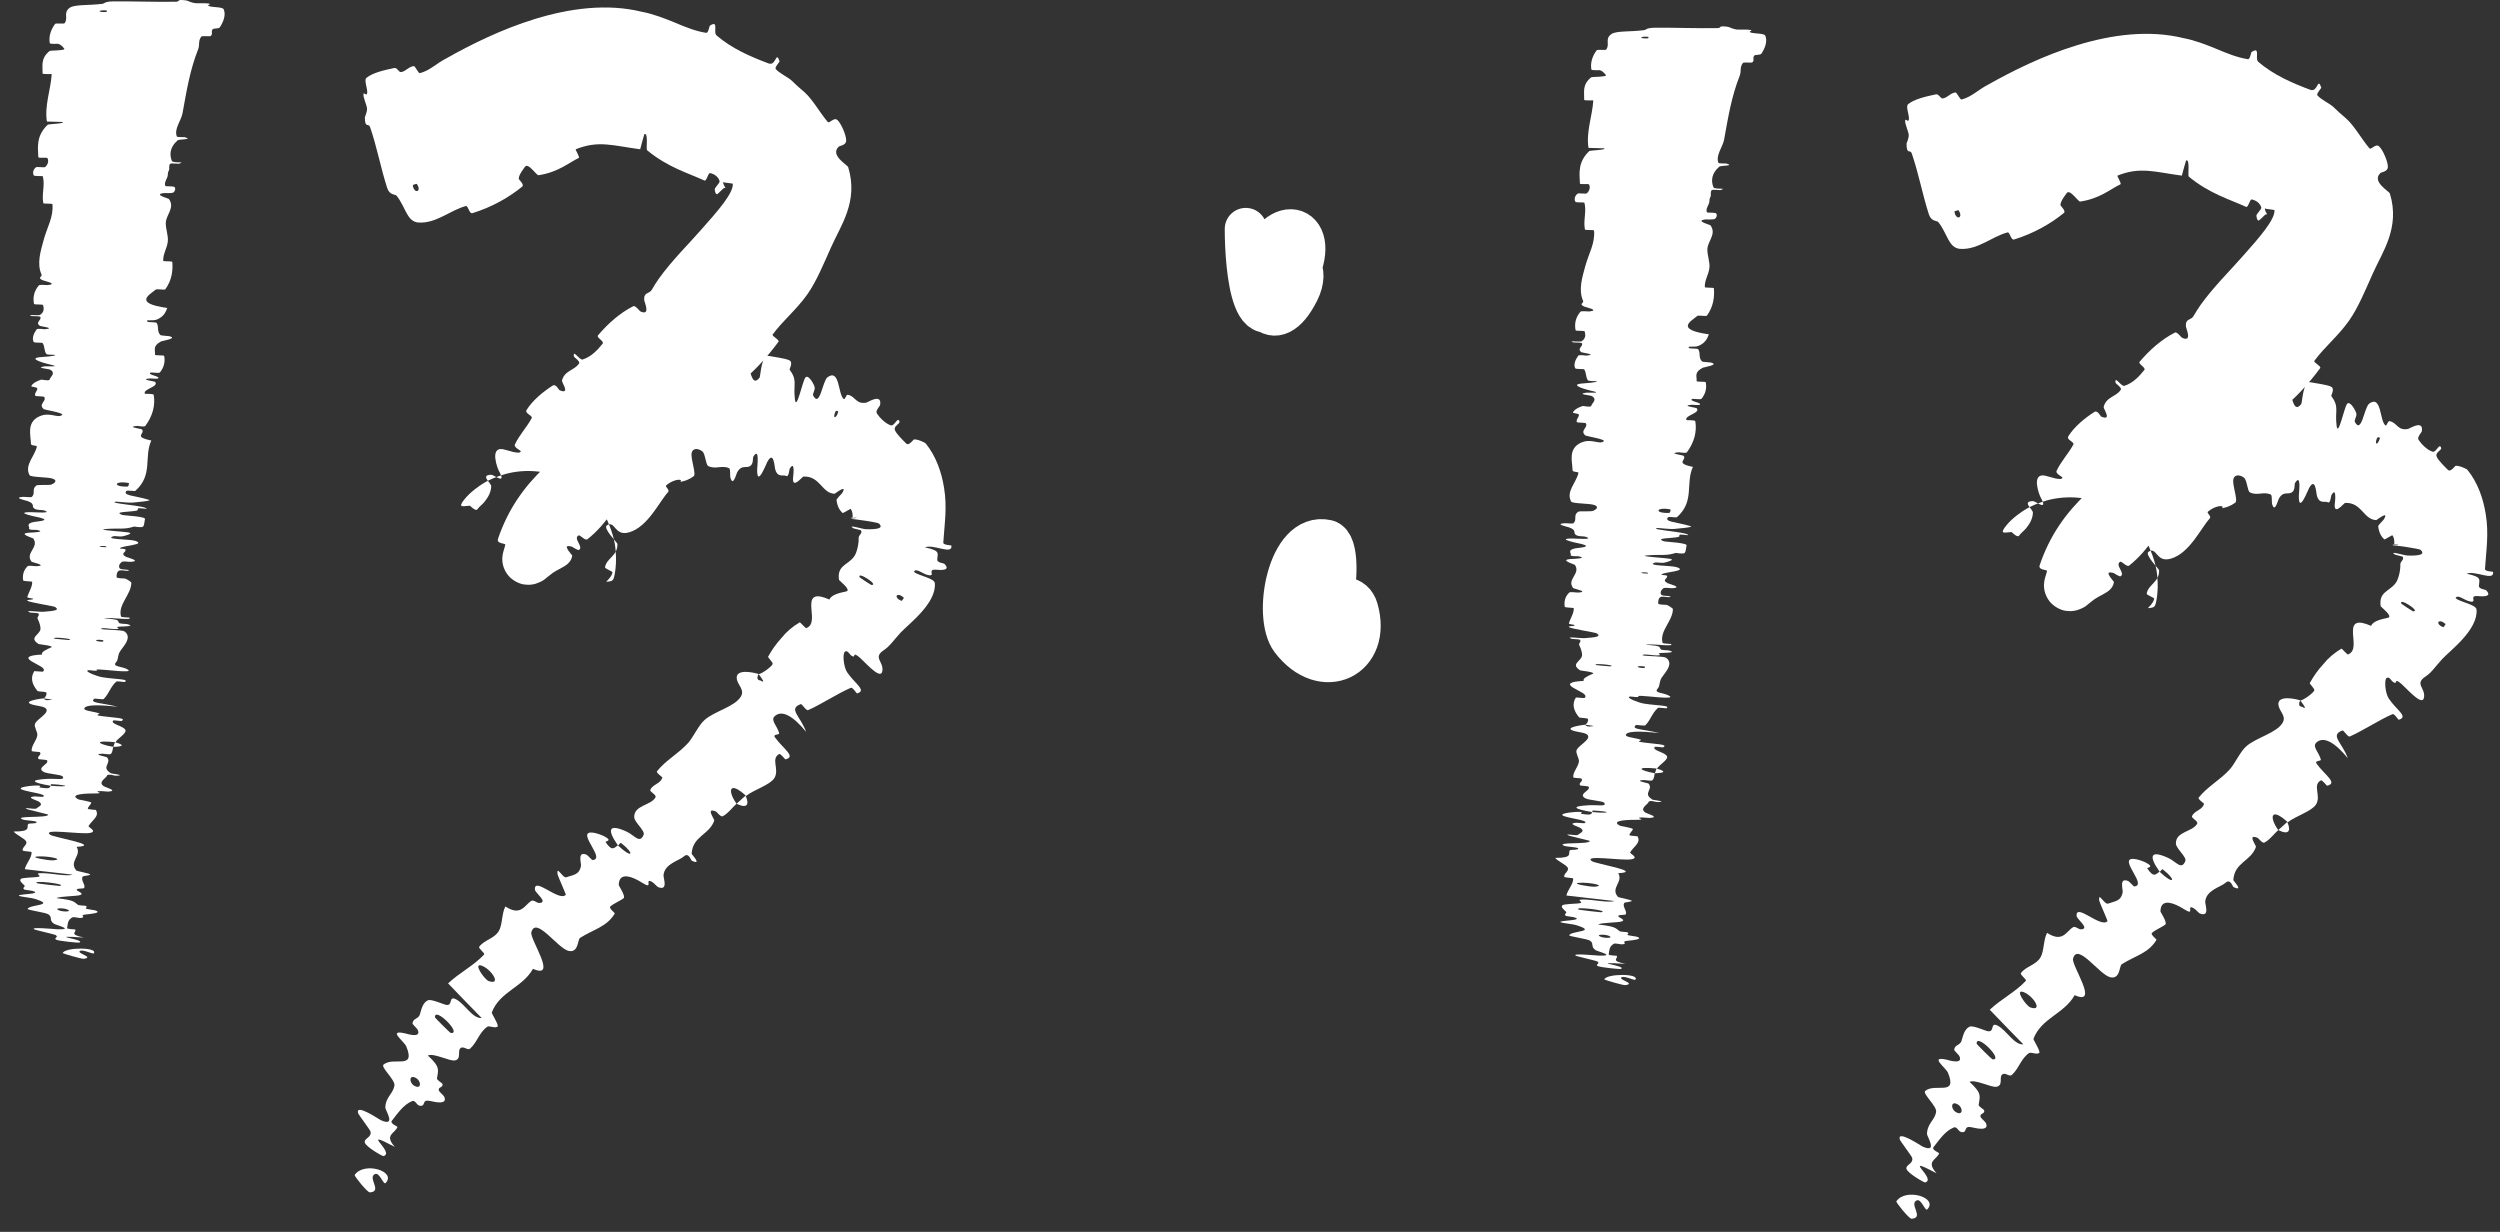
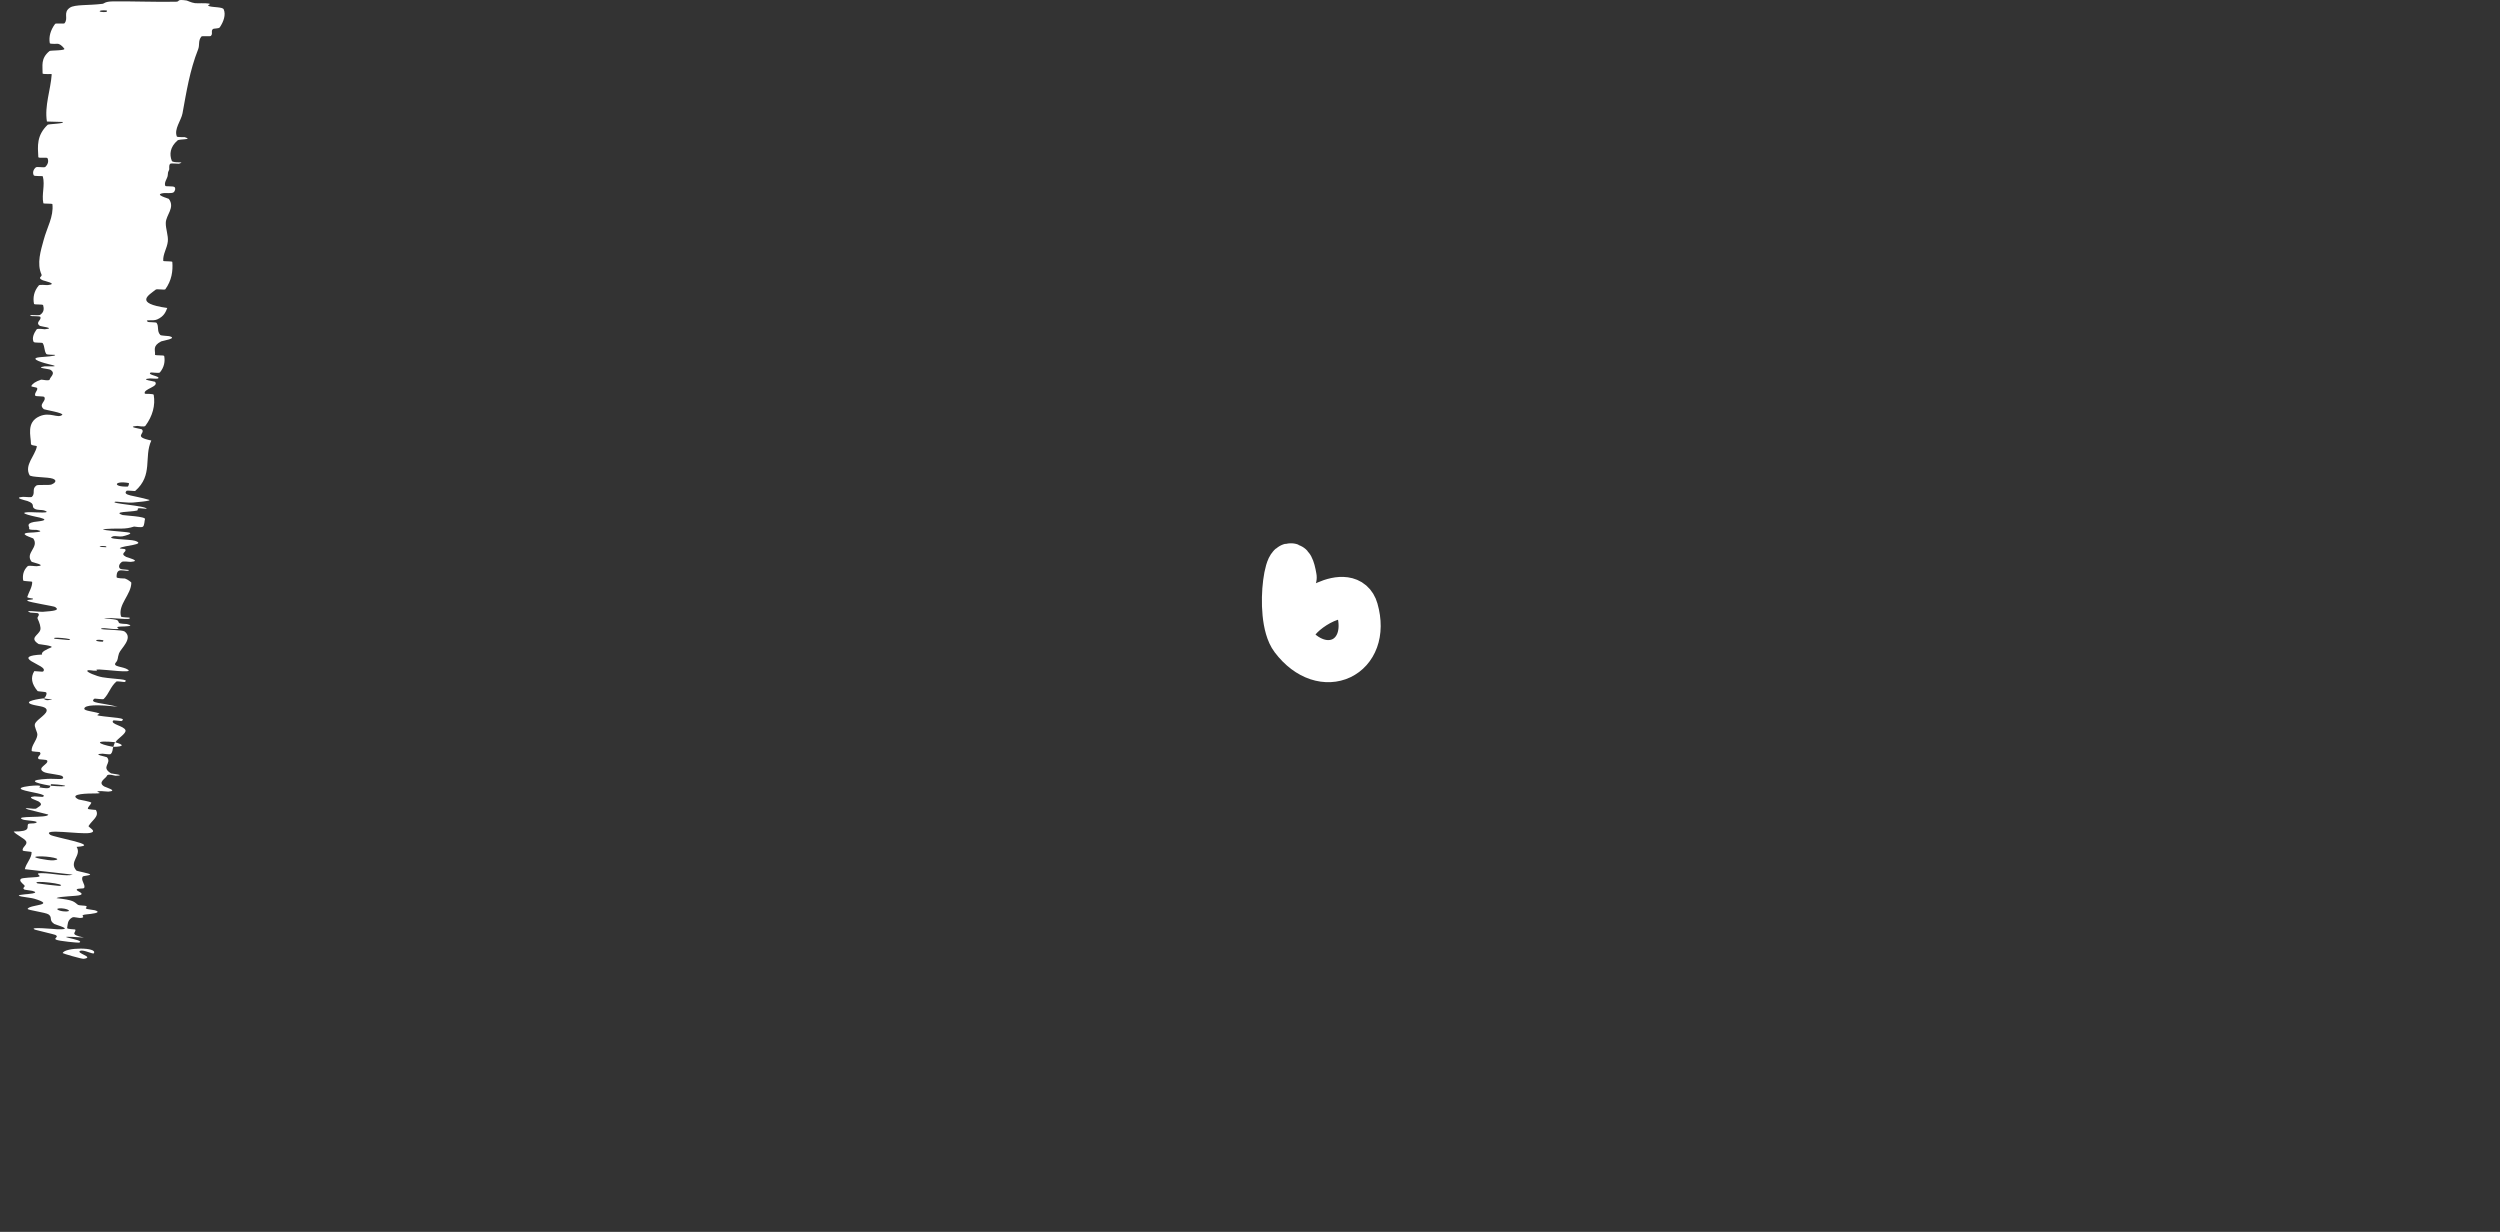
<svg xmlns="http://www.w3.org/2000/svg" width="138" height="68" viewBox="0 0 138 68" fill="none">
  <rect x="0" y="0" width="138" height="68" fill="#333333" stroke="none" />
  <path d="M12.347 0.512C12.482 0.813 12.336 1.207 12.135 1.505C12.072 1.599 11.795 1.55 11.74 1.615C11.632 1.741 11.767 1.86 11.638 1.984C11.594 2.025 11.155 1.972 11.119 2.015C10.924 2.252 11.034 2.477 10.939 2.717C10.471 3.9 10.293 5.062 10.074 6.257C10.002 6.651 9.596 7.124 9.762 7.535C9.782 7.583 10.168 7.562 10.2 7.571C10.683 7.723 9.906 7.661 9.801 7.751C9.386 8.112 9.342 8.519 9.483 8.876C9.544 9.029 10.313 8.894 9.88 9.037C9.85 9.047 9.442 8.999 9.398 9.04C9.297 9.131 9.367 9.31 9.332 9.382C9.265 9.52 9.268 9.543 9.26 9.676C9.246 9.856 9.038 10.066 9.125 10.262C9.145 10.304 9.566 10.26 9.636 10.328C9.705 10.396 9.665 10.57 9.565 10.626C9.464 10.683 9.135 10.649 9.06 10.657C8.42 10.726 9.297 10.952 9.319 10.978C9.678 11.463 9.163 11.856 9.151 12.301C9.143 12.639 9.298 13.005 9.264 13.326C9.223 13.709 8.985 14.026 9.011 14.399C9.013 14.438 9.508 14.409 9.512 14.458C9.551 14.97 9.478 15.475 9.126 15.969C9.09 16.019 8.66 15.936 8.599 15.985C8.231 16.282 7.357 16.737 9.233 17C9.151 17.207 9.064 17.46 8.676 17.633C8.427 17.744 7.961 17.606 8.155 17.763C8.199 17.799 8.613 17.773 8.647 17.825C8.789 18.044 8.645 18.27 8.849 18.49C8.891 18.534 9.261 18.539 9.327 18.554C9.862 18.68 8.963 18.81 8.897 18.844C8.401 19.104 8.581 19.318 8.557 19.579C8.551 19.64 9.052 19.591 9.064 19.651C9.121 19.958 9.063 20.27 8.828 20.557C8.774 20.621 8.354 20.539 8.307 20.568C8.104 20.698 8.902 20.768 8.722 20.893C8.686 20.92 8.324 20.886 8.284 20.889C7.656 20.938 8.537 21.052 8.555 21.074C8.809 21.349 7.877 21.469 7.995 21.728C8.01 21.759 8.471 21.714 8.486 21.8C8.583 22.373 8.425 22.965 8.027 23.504C7.966 23.588 7.625 23.507 7.582 23.51C6.915 23.562 7.799 23.669 7.831 23.7C8.059 23.937 7.303 24.103 8.352 24.316C7.93 25.243 8.467 26.223 7.46 27.103C7.448 27.114 7.013 27.065 6.991 27.088C6.727 27.358 7.41 27.347 8.229 27.59C8.435 27.651 7.422 27.732 7.348 27.74C7.074 27.769 6.426 27.679 6.373 27.691C5.952 27.794 8.104 27.912 8.094 28.088C8.09 28.093 7.695 28.044 7.655 28.056C7.528 28.094 7.683 28.15 7.544 28.185C7.222 28.267 6.174 28.234 6.772 28.43C6.85 28.456 8.072 28.506 8.003 28.659C7.975 28.72 7.978 28.998 7.893 29.07C7.809 29.142 7.42 29.062 7.402 29.066C6.868 29.239 6.658 29.146 5.882 29.197C5.108 29.249 6.938 29.345 7.14 29.401C7.34 29.458 6.901 29.581 6.749 29.608C6.598 29.635 6.351 29.572 6.264 29.599C5.698 29.781 7.165 29.758 7.45 29.851C8.126 30.071 6.76 30.11 6.617 30.258C6.578 30.297 6.889 30.285 6.915 30.324C7.015 30.482 6.585 30.542 6.961 30.74C7.022 30.772 7.828 30.969 7.223 31.015C7.136 31.021 6.801 30.961 6.721 31.02C6.6 31.107 6.514 31.273 6.619 31.384C6.697 31.466 7.26 31.419 7.08 31.502C7 31.539 6.68 31.437 6.557 31.508C6.433 31.578 6.433 31.781 6.438 31.859C6.444 31.937 6.869 31.926 6.897 31.934C7.057 31.984 7.25 32.146 7.249 32.159C7.252 32.821 6.494 33.373 6.68 34.031C6.694 34.083 7.141 34.084 7.148 34.092C7.321 34.279 6.149 34.051 5.743 34.14C6.648 34.193 6.479 34.251 6.568 34.38C6.612 34.442 6.964 34.438 7 34.446C7.524 34.574 6.833 34.581 6.692 34.585C6.171 34.602 6.776 34.712 6.428 34.724C6.082 34.736 5.582 34.606 5.579 34.722C5.9 34.78 6.751 34.761 6.881 34.86C7.373 35.234 6.66 35.803 6.569 36.064C6.478 36.325 6.531 36.416 6.401 36.562C6.167 36.825 6.802 36.774 7.074 36.973C7.346 37.172 5.812 36.958 5.478 36.955C5.145 36.952 5.484 37.008 5.299 37.023C5.115 37.038 4.895 36.953 4.82 37.02C4.746 37.086 5.319 37.331 5.663 37.386C6.393 37.502 7.171 37.478 6.884 37.646C6.867 37.656 6.465 37.586 6.42 37.624C6.08 37.931 6.031 38.275 5.726 38.584C5.684 38.626 5.236 38.546 5.206 38.57C4.894 38.822 5.663 38.789 6.494 39.015C5.373 38.883 4.678 38.907 4.653 39.116C4.638 39.241 5.131 39.263 5.469 39.375C5.571 39.409 5.227 39.468 5.456 39.505C6.206 39.625 7.058 39.615 6.702 39.803C6.685 39.811 6.275 39.744 6.247 39.775C6.065 39.973 6.851 40.068 6.926 40.307C6.985 40.494 6.475 40.771 6.378 40.969C5.116 40.85 5.387 41.07 6.251 41.228C6.203 41.358 6.239 41.506 6.107 41.624C6.062 41.664 5.699 41.602 5.659 41.603C5.031 41.632 5.873 41.768 5.904 41.8C6.198 42.141 5.532 42.334 6.131 42.69C6.153 42.703 7.028 42.802 6.381 42.822C6.336 42.823 5.946 42.687 5.902 42.824C5.858 42.961 5.363 43.179 5.751 43.412C5.844 43.468 6.545 43.655 5.979 43.697C5.903 43.702 5.653 43.664 5.511 43.669C5.059 43.686 5.942 43.803 5.183 43.8C4.423 43.798 3.846 43.888 4.346 44.133C4.361 44.141 5.059 44.255 5.041 44.315C5.014 44.411 4.854 44.536 4.848 44.639C4.846 44.688 5.285 44.7 5.292 44.709C5.505 45.062 5.093 45.259 4.889 45.595C4.851 45.657 5.427 45.902 4.944 45.981C4.416 46.067 2.289 45.712 2.768 46.078C2.959 46.225 5.658 46.66 4.228 46.747C4.532 47.227 3.77 47.564 4.222 48.06C4.242 48.082 4.993 48.224 4.977 48.27C4.953 48.338 4.595 48.34 4.567 48.388C4.438 48.586 4.721 48.809 4.653 49.005C4.628 49.08 4.265 49.015 4.235 49.104C4.205 49.193 4.681 49.305 4.435 49.404C4.247 49.479 3.252 49.468 3.124 49.579C4.096 49.687 4.066 49.77 4.307 49.949C4.354 49.983 4.695 49.988 4.735 50.006C4.903 50.081 4.617 50.103 4.801 50.176C4.845 50.194 5.177 50.23 5.232 50.246C5.711 50.389 4.949 50.457 4.816 50.469C4.312 50.513 4.739 50.605 4.536 50.659C4.334 50.713 4.103 50.575 3.976 50.65C3.712 50.804 3.741 51.042 3.706 51.224C3.694 51.297 4.142 51.295 4.151 51.306C4.246 51.47 3.759 51.572 4.632 51.752C2.339 51.608 4.843 51.867 4.363 52.034C4.324 52.047 3.243 51.95 3.092 51.868C2.941 51.785 3.289 51.723 3.052 51.605C2.996 51.577 1.999 51.344 1.939 51.321C1.475 51.137 3.089 51.294 3.178 51.297C4.142 51.322 3.07 51.053 2.999 51.005C2.674 50.787 2.917 50.658 2.687 50.48C2.539 50.364 1.484 50.24 1.524 50.166C1.659 49.92 3.142 49.987 1.89 49.608C1.623 49.526 0.463 49.456 1.391 49.365C1.449 49.36 2.294 49.309 1.778 49.173C1.712 49.156 1.376 49.121 1.349 49.105C1.176 48.996 1.45 48.965 1.332 48.855C1.214 48.745 1.034 48.608 1.16 48.51C1.235 48.45 1.871 48.43 2.028 48.414C2.48 48.37 1.765 48.198 2.306 48.198C2.85 48.197 3.656 48.393 4.019 48.281C3.145 48.185 2.249 48.079 1.371 47.979C1.435 47.659 1.751 47.37 1.745 47.041C1.744 47 1.269 46.993 1.256 46.948C1.199 46.759 1.551 46.634 1.436 46.432C1.346 46.275 0.864 46.065 0.754 45.9C1.764 45.907 1.447 45.647 1.555 45.491C1.593 45.437 1.859 45.467 1.951 45.435C2.289 45.312 1.397 45.297 1.262 45.24C0.686 45 2.69 45.182 2.661 44.962C2.66 44.951 1.607 44.707 1.542 44.681C1.121 44.517 1.916 44.697 2.002 44.629C2.16 44.504 2.424 44.432 2.127 44.239C2.039 44.182 1.385 44.004 1.909 43.961C1.977 43.956 2.33 43.996 2.351 43.989C2.713 43.845 1.604 43.733 1.239 43.596C0.873 43.459 1.653 43.376 1.877 43.365C2.456 43.337 2.115 43.453 2.17 43.462C2.832 43.579 2.728 43.454 2.793 43.373C3.881 43.464 3.827 43.336 2.855 43.287C2.749 43.282 2.844 43.36 2.793 43.373C1.733 43.194 1.609 43.047 2.62 42.994C3.094 42.969 3.633 43.087 3.453 42.857C3.372 42.753 2.62 42.719 2.424 42.616C1.977 42.379 2.698 42.195 2.607 41.986C2.574 41.91 2.157 41.942 2.12 41.889C2.021 41.748 2.34 41.662 2.194 41.516C2.181 41.503 1.749 41.492 1.747 41.451C1.726 41.138 2.025 40.894 2.062 40.572C2.08 40.416 1.868 40.116 1.93 39.959C2.035 39.687 2.69 39.398 2.56 39.145C2.476 38.98 2.044 38.977 1.757 38.884C1.202 38.706 2.237 38.567 2.397 38.55C2.402 38.549 2.492 38.692 2.719 38.64C3.181 38.638 2.399 38.551 2.397 38.55C2.501 38.538 2.621 38.278 2.544 38.218C2.501 38.185 2.093 38.166 2.079 38.15C1.746 37.76 1.673 37.393 1.894 37.046C1.903 37.04 2.357 37.088 2.372 37.074C2.592 36.881 2.046 36.699 1.73 36.498C1.414 36.297 1.536 36.169 2.326 36.131C2.239 35.992 2.599 35.833 2.818 35.741C3.036 35.65 2.151 35.563 2.135 35.552C1.598 35.21 2.119 35.08 2.223 34.778C2.273 34.635 2.168 34.335 2.083 34.169C2.015 34.037 2.229 33.978 2.105 33.853C2.088 33.836 1.693 33.821 1.678 33.815C1.216 33.649 2.176 33.786 2.35 33.773C2.984 33.725 3.323 33.691 3.04 33.504C2.976 33.46 1.595 33.242 1.519 33.167C1.423 33.069 1.918 33.141 1.805 33.038C1.796 33.029 1.488 33.007 1.506 32.95C1.586 32.685 1.787 32.404 1.777 32.121C1.777 32.082 1.286 32.095 1.278 32.039C1.239 31.775 1.278 31.492 1.525 31.255C1.587 31.197 1.925 31.261 2.028 31.255C2.647 31.216 1.765 31.034 1.749 31.013C1.354 30.519 2.186 30.222 1.835 29.722C1.814 29.695 0.873 29.431 1.698 29.399C1.753 29.397 2.597 29.367 2.03 29.251C1.994 29.243 1.559 29.268 1.609 29.176C1.66 29.084 1.382 28.912 1.865 28.813C2.017 28.782 2.86 28.741 2.202 28.573C2.156 28.561 0.661 28.27 1.706 28.272C1.878 28.272 2.977 28.357 2.423 28.172C2.315 28.137 2.067 28.171 1.918 28.087C1.689 27.958 1.994 27.827 1.513 27.655C1.428 27.625 0.687 27.473 1.26 27.427C1.35 27.42 1.715 27.468 1.759 27.427C1.97 27.231 1.738 26.997 2.006 26.801C2.1 26.732 2.692 26.808 2.856 26.74C3.02 26.672 3.183 26.523 2.917 26.424C2.651 26.325 1.698 26.355 1.63 26.228C1.334 25.675 1.922 25.181 2.034 24.653C2.051 24.575 1.708 24.62 1.709 24.503C1.709 24.073 1.433 23.315 2.174 22.983C2.767 22.716 3.186 23.116 3.433 22.901C3.551 22.796 2.456 22.617 2.423 22.589C2.085 22.31 2.583 22.156 2.445 21.914C2.417 21.864 1.968 21.888 1.948 21.846C1.878 21.701 2.085 21.565 2.056 21.429C2.042 21.368 1.7 21.361 1.729 21.307C1.795 21.178 1.944 21.069 2.271 20.956C2.3 20.946 2.72 21.047 2.741 20.949C2.774 20.792 3.099 20.611 2.782 20.412C2.687 20.353 1.908 20.312 2.452 20.223C2.565 20.204 3.5 20.281 2.698 20.105C2.564 20.076 1.485 19.796 2.193 19.718C2.38 19.698 3.149 19.659 3.032 19.588C3.013 19.578 2.593 19.594 2.554 19.538C2.427 19.341 2.481 19.144 2.359 18.943C2.325 18.889 1.888 18.947 1.852 18.867C1.753 18.649 1.875 18.388 2.02 18.185C2.074 18.11 2.431 18.179 2.47 18.175C3.11 18.113 2.254 18.022 2.206 17.99C1.914 17.791 2.323 17.667 2.224 17.491C2.198 17.442 1.787 17.459 1.751 17.448C1.399 17.335 2.13 17.439 2.214 17.381C2.451 17.217 2.426 17.023 2.381 16.845C2.364 16.78 1.887 16.833 1.877 16.774C1.809 16.43 1.869 16.077 2.143 15.754C2.196 15.693 2.559 15.747 2.643 15.737C3.23 15.669 2.439 15.506 2.365 15.473C2.024 15.321 2.349 15.28 2.293 15.156C2.015 14.548 2.255 13.82 2.406 13.261C2.6 12.533 2.965 11.973 2.894 11.27C2.89 11.225 2.403 11.256 2.393 11.218C2.29 10.72 2.493 10.237 2.365 9.738C2.355 9.697 1.893 9.744 1.862 9.678C1.795 9.543 1.824 9.374 1.974 9.242C2.047 9.178 2.44 9.276 2.505 9.211C2.657 9.059 2.693 8.894 2.623 8.733C2.592 8.664 2.118 8.756 2.115 8.668C2.081 8.068 2.012 7.48 2.633 6.885C2.675 6.844 3.634 6.824 3.452 6.732C3.186 6.721 2.873 6.716 2.589 6.708C2.451 5.834 2.795 4.974 2.855 4.1C2.858 4.063 2.349 4.121 2.351 4.05C2.363 3.637 2.226 3.234 2.734 2.816C2.783 2.774 3.676 2.802 3.542 2.677C3.518 2.655 3.4 2.468 3.206 2.418C3.177 2.412 2.76 2.443 2.748 2.383C2.687 2.034 2.784 1.668 3.04 1.321C3.082 1.265 3.526 1.327 3.559 1.287C3.796 1.003 3.459 0.693 3.863 0.421C4.134 0.239 4.901 0.307 5.657 0.211C5.763 0.197 5.78 0.084 6.22 0.078C7.325 0.063 8.535 0.118 9.713 0.096C9.967 0.091 9.693 -0.062 10.306 0.029C10.347 0.035 10.551 0.146 10.759 0.174C10.903 0.193 11.35 0.159 11.534 0.198C11.717 0.237 11.343 0.28 11.559 0.345C11.778 0.41 12.286 0.382 12.347 0.512ZM3.795 35.33C4.228 35.264 2.671 35.123 3.035 35.262C3.054 35.269 3.773 35.333 3.795 35.33ZM2.924 47.492C3.623 47.431 2.624 47.238 2.084 47.276C1.545 47.314 2.712 47.511 2.924 47.492ZM3.283 48.904C3.84 48.807 1.637 48.552 2.066 48.763C2.09 48.775 3.251 48.91 3.283 48.904ZM5.871 0.662C5.892 0.661 5.912 0.579 5.892 0.577C5.395 0.533 5.355 0.696 5.871 0.662ZM3.685 50.312C3.989 50.296 3.659 50.121 3.282 50.141C2.978 50.157 3.308 50.332 3.685 50.312ZM5.855 30.208C5.878 30.208 5.903 30.151 5.772 30.143C5.348 30.118 5.462 30.207 5.855 30.208ZM3.46 52.61C3.581 52.281 5.424 52.275 5.178 52.623C5.133 52.685 4.613 52.414 4.44 52.481C4.124 52.604 5.255 52.834 4.625 52.926C4.51 52.942 3.45 52.629 3.458 52.609C3.459 52.61 3.46 52.61 3.46 52.61ZM5.671 35.423C5.692 35.422 5.718 35.343 5.698 35.34C5.207 35.256 5.154 35.416 5.671 35.423ZM7.047 26.859C7.091 26.857 7.144 26.672 7.104 26.663C6.3 26.514 6.191 26.889 7.047 26.859ZM6.344 40.969C6.834 41.103 6.883 41.214 6.252 41.228C6.293 41.143 6.306 41.055 6.344 40.969Z" fill="white" />
-   <path d="M20.228 4.297C20.573 4.018 21.171 3.879 21.755 3.755C21.935 3.717 22.006 3.999 22.141 3.979C22.409 3.939 22.537 3.692 22.83 3.648C22.929 3.634 23.083 4.06 23.182 4.036C23.727 3.899 24.098 3.494 24.654 3.212C27.19 1.78 31.589 -0.293 35.43 0.651C36.025 0.762 36.63 0.992 37.23 1.238C37.823 1.489 38.389 1.72 38.978 1.813C39.107 1.832 39.152 1.442 39.185 1.419C39.704 1.077 39.345 1.778 39.557 1.959C40.384 2.672 41.423 3.129 42.429 3.502C42.851 3.66 42.824 2.768 43.031 3.38C43.045 3.421 42.738 3.716 42.826 3.818C43.02 4.04 43.526 4.281 43.694 4.444C44.009 4.752 44.087 4.808 44.407 5.088C44.871 5.505 45.222 6.173 45.688 6.728C45.788 6.848 46.029 6.441 46.229 6.63C46.439 6.819 46.726 7.499 46.708 7.768C46.698 8.031 46.349 8.038 46.291 8.102C45.798 8.584 46.793 9.1 46.823 9.235C47.397 11.135 46.397 12.463 45.88 13.639C45.463 14.566 45.073 15.53 44.557 16.26C43.94 17.123 43.232 17.676 42.65 18.465C42.588 18.548 43.048 18.763 42.973 18.864C42.645 19.309 42.296 19.733 41.918 20.135C41.355 20.735 40.734 21.255 40.048 21.681C39.931 21.753 39.74 21.328 39.605 21.381C38.785 21.716 37.302 21.972 38.284 23.648C37.85 23.968 37.339 24.359 36.739 24.416C36.352 24.453 36.23 23.911 36.107 24.315C36.079 24.405 36.447 24.623 36.383 24.736C36.116 25.213 35.619 25.522 35.419 26.037C35.379 26.142 35.665 26.379 35.693 26.446C35.915 26.994 34.993 26.671 34.884 26.694C34.072 26.858 33.884 27.357 33.483 27.82C33.39 27.927 33.88 28.115 33.806 28.229C33.418 28.812 32.968 29.341 32.423 29.768C32.301 29.863 32.02 29.519 31.943 29.553C31.604 29.717 32.248 30.197 31.953 30.357C31.891 30.392 31.595 30.18 31.555 30.169C31.291 30.103 31.257 30.169 31.308 30.268C31.367 30.426 31.593 30.645 31.587 30.68C31.556 30.868 31.477 30.989 31.348 31.113C31.228 31.222 31.075 31.306 30.909 31.396C30.83 31.436 30.749 31.475 30.653 31.537C30.557 31.596 30.489 31.629 30.334 31.762C30.297 31.791 30.258 31.823 30.209 31.86C30.115 31.923 30.035 32.07 29.546 32.228C29.481 32.246 29.407 32.261 29.323 32.271C29.229 32.278 29.178 32.291 28.966 32.267C28.597 32.232 28.174 31.959 27.995 31.685C27.803 31.413 27.764 31.2 27.74 31.055C27.73 30.981 27.726 30.921 27.725 30.869C27.725 30.836 27.726 30.825 27.727 30.805C27.734 30.663 27.753 30.58 27.77 30.506C27.811 30.341 27.823 30.328 27.845 30.251C27.865 30.188 27.885 30.117 27.892 30.074C27.913 29.972 27.398 30.036 27.488 29.748C28.042 28.111 28.932 26.864 30.061 25.798C30.236 25.636 30.432 25.964 30.476 25.975C31.155 26.151 30.503 25.531 30.519 25.447C30.663 24.812 31.586 24.823 31.01 23.844C32.188 22.762 33.111 21.413 35.046 20.603C36.105 20.212 37.212 20.091 38.272 20.324C38.305 20.33 38.308 20.772 38.373 20.783C39.157 20.935 38.926 20.28 39.409 19.41C39.539 19.192 39.989 20.181 40.018 20.255C40.15 20.523 40.036 21.178 40.078 21.23C40.411 21.637 40.338 19.48 40.84 19.487C40.855 19.491 40.783 19.886 40.823 19.926C40.945 20.053 41.075 19.9 41.191 20.041C41.461 20.371 41.476 21.419 41.928 20.846C41.988 20.773 42.013 19.544 42.448 19.649C42.619 19.688 43.392 19.779 43.59 19.9C43.789 20.017 43.57 20.377 43.583 20.397C44.036 21.016 43.782 21.188 43.874 21.997C43.949 22.802 44.302 21.004 44.463 20.832C44.626 20.661 44.916 21.184 44.965 21.355C45.017 21.527 44.831 21.733 44.889 21.838C45.26 22.529 45.399 21.043 45.677 20.826C46.361 20.328 46.252 21.741 46.564 22.02C46.653 22.098 46.692 21.777 46.797 21.792C47.217 21.86 47.24 22.341 47.831 22.222C47.92 22.198 48.686 21.697 48.584 22.346C48.567 22.438 48.302 22.67 48.406 22.827C48.561 23.063 48.885 23.388 49.171 23.478C49.383 23.545 49.554 22.96 49.65 23.268C49.689 23.404 49.314 23.511 49.399 23.741C49.486 23.968 49.879 24.334 50.024 24.484C50.17 24.63 50.413 24.267 50.445 24.259C50.638 24.227 51.073 24.439 51.096 24.473C51.673 25.187 51.975 26.07 52.111 26.923C52.294 28 52.131 28.975 52.07 29.952C52.059 30.096 52.515 30.093 52.518 30.116C52.589 30.658 51.52 30.01 51.059 30.216C51.947 30.401 51.744 30.547 51.736 30.896C51.732 31.064 52.092 31.092 52.122 31.117C52.545 31.53 51.833 31.464 51.688 31.449C51.15 31.407 51.652 31.792 51.291 31.755C50.936 31.712 50.559 31.302 50.448 31.571C50.709 31.782 51.579 31.914 51.603 32.194C51.696 33.294 50.196 34.415 49.721 34.912C49.244 35.436 49.142 35.647 48.791 35.886C48.153 36.307 48.803 36.513 48.703 37.056C48.593 37.601 47.618 36.374 47.33 36.196C47.047 36.013 47.248 36.298 47.062 36.228C46.878 36.157 46.827 35.883 46.655 35.962C46.489 36.039 46.563 36.8 46.754 37.097C47.165 37.724 47.876 38.117 47.312 38.276C47.28 38.284 47.071 37.922 46.962 37.968C46.572 38.137 46.216 38.341 45.857 38.54C45.447 38.762 45.048 39.007 44.608 39.199C44.498 39.247 44.27 38.843 44.202 38.867C43.484 39.131 44.187 39.524 44.496 40.397C43.782 39.52 43.151 39.163 42.757 39.54C42.522 39.765 42.908 40.076 43.008 40.467C43.039 40.585 42.639 40.508 42.775 40.7C43.221 41.327 43.973 41.769 43.358 41.917C43.33 41.923 43.085 41.581 43.01 41.622C42.523 41.891 43.053 42.483 42.736 42.963C42.487 43.339 41.591 43.603 41.186 43.934C40.253 43.075 40.139 43.635 40.657 44.366C40.406 44.592 40.2 44.896 39.893 45.058C39.787 45.114 39.563 44.814 39.524 44.798C38.916 44.543 39.452 45.221 39.428 45.297C39.14 46.102 38.231 46.146 38.179 47.13C38.178 47.165 38.793 47.797 38.183 47.509C38.141 47.488 38.019 47.032 37.753 47.272C37.485 47.514 36.682 47.673 36.626 48.313C36.613 48.467 36.903 49.191 36.332 48.97C36.256 48.939 36.103 48.735 35.971 48.668C35.548 48.456 36.113 49.15 35.457 48.733C34.877 48.364 34.306 48.194 34.182 48.647C34.165 48.707 34.156 48.778 34.156 48.862C34.154 48.884 34.549 49.48 34.426 49.579C34.229 49.736 33.873 49.865 33.684 50.046C33.595 50.132 33.951 50.4 33.94 50.42C33.492 51.169 32.791 51.284 32.021 51.77C31.876 51.861 31.943 52.615 31.387 52.49C30.78 52.351 29.569 50.535 29.33 51.465C29.232 51.839 30.817 54.098 29.419 53.478C28.848 54.511 27.592 54.727 27.146 55.888C27.126 55.94 27.555 56.589 27.464 56.667C27.329 56.781 27.006 56.601 26.901 56.675C26.453 56.981 26.337 57.542 25.953 57.881C25.808 58.01 25.586 57.709 25.412 57.865C25.239 58.021 25.49 58.464 25.106 58.536C24.816 58.589 23.919 58.103 23.619 58.266C24.341 58.925 24.179 59.075 24.121 59.534C24.11 59.622 24.418 59.786 24.427 59.84C24.467 60.06 24.168 59.975 24.225 60.202C24.238 60.256 24.491 60.475 24.516 60.531C24.745 61.02 23.935 60.816 23.793 60.783C23.253 60.655 23.517 61.018 23.245 61.041C22.974 61.066 22.964 60.69 22.731 60.789C22.25 60.993 21.924 61.497 21.628 61.869C21.513 62.018 21.947 62.18 21.939 62.208C21.803 62.58 21.187 62.629 21.795 63.309C19.754 62.229 21.846 63.622 21.169 63.817C21.115 63.832 20.171 63.292 20.133 63.059C20.098 62.822 20.521 62.799 20.453 62.461C20.436 62.382 19.793 61.528 19.771 61.453C19.59 60.878 20.933 61.792 21.015 61.831C21.909 62.235 21.262 61.273 21.269 61.139C21.281 60.551 21.715 60.372 21.773 59.908C21.814 59.604 21.009 58.91 21.168 58.769C21.702 58.297 22.973 59.093 22.428 57.764C22.314 57.48 21.354 56.812 22.369 57.044C22.433 57.058 23.299 57.345 23.051 56.833C23.019 56.768 22.769 56.541 22.771 56.496C22.795 56.197 23.101 56.263 23.181 55.986C23.262 55.71 23.333 55.352 23.619 55.217C23.791 55.136 24.403 55.408 24.572 55.455C25.056 55.593 24.708 54.905 25.196 55.175C25.685 55.448 26.076 56.224 26.591 56.197C25.972 55.573 25.35 54.918 24.735 54.283C25.354 53.696 26.145 53.31 26.722 52.692C26.793 52.614 26.386 52.351 26.454 52.259C26.742 51.873 27.275 51.827 27.536 51.392C27.738 51.052 27.695 50.403 27.897 50.038C28.764 50.603 28.954 49.955 29.33 49.729C29.46 49.651 29.637 49.854 29.773 49.846C30.285 49.812 29.543 49.289 29.528 49.112C29.465 48.355 30.864 49.801 31.233 49.392C31.251 49.372 30.786 48.341 30.776 48.259C30.709 47.728 31.068 48.498 31.264 48.425C31.624 48.288 31.975 48.313 32.07 47.798C32.096 47.647 31.852 46.962 32.377 47.18C32.445 47.209 32.674 47.48 32.706 47.479C32.864 47.465 32.918 47.39 32.913 47.28C32.892 47.004 32.484 46.492 32.418 46.181C32.325 45.75 33.119 46.048 33.33 46.151C33.874 46.42 33.394 46.433 33.426 46.48C33.803 47.047 33.918 46.774 34.108 46.664C34.9 47.417 35.068 47.156 34.302 46.547C34.218 46.481 34.174 46.669 34.108 46.664C33.485 45.773 33.603 45.46 34.573 45.898C35.028 46.102 35.31 46.6 35.527 46.083C35.625 45.849 35.016 45.398 35.009 45.107C34.991 44.444 35.924 44.467 36.178 44.024C36.269 43.864 35.847 43.716 35.899 43.597C36.035 43.281 36.458 43.274 36.562 42.922C36.57 42.889 36.201 42.656 36.266 42.576C36.75 41.962 37.414 41.633 37.98 41.017C38.253 40.72 38.569 40.021 38.896 39.739C39.459 39.249 40.546 39.018 40.892 38.456C41.12 38.09 40.753 37.849 40.677 37.51C40.533 36.851 41.704 37.145 41.872 37.206C41.877 37.208 41.678 37.536 41.973 37.561C42.371 37.819 41.87 37.211 41.872 37.206C41.98 37.242 42.593 36.813 42.651 36.654C42.682 36.567 42.377 36.291 42.399 36.251C42.607 35.872 42.855 35.522 43.143 35.21C43.406 34.88 43.743 34.588 44.152 34.349C44.167 34.345 44.471 34.687 44.505 34.673C44.976 34.495 44.782 33.886 44.781 33.395C44.78 32.902 45.038 32.767 45.784 33.095C45.887 32.816 46.404 32.714 46.713 32.647C47.023 32.58 46.316 32.038 46.313 32.012C46.195 31.198 46.792 31.206 47.144 30.725C47.313 30.499 47.411 29.973 47.397 29.715C47.389 29.51 47.62 29.467 47.532 29.281C47.52 29.257 47.132 29.177 47.118 29.167C46.693 28.915 47.617 29.207 47.794 29.212C48.433 29.231 48.791 29.16 48.52 28.902C48.46 28.826 47.073 28.643 46.99 28.643C46.886 28.616 47.386 28.606 47.263 28.576C47.252 28.574 46.945 28.6 46.958 28.592C46.98 28.578 47.021 28.574 47.062 28.57C47.073 28.404 47.061 28.23 46.963 28.096C46.943 28.067 46.541 28.347 46.508 28.316C46.355 28.172 46.23 27.982 46.176 27.617C46.163 27.526 46.428 27.305 46.485 27.219C46.811 26.683 46.096 27.251 46.073 27.255C45.366 27.24 45.271 26.259 44.347 26.307C44.288 26.307 43.676 27.103 43.786 26.279C43.797 26.225 43.887 25.372 43.587 25.884C43.57 25.917 43.543 26.358 43.395 26.271C43.242 26.183 42.921 26.401 42.787 25.888C42.749 25.727 42.709 24.864 42.361 25.484C42.325 25.525 41.784 26.972 41.795 25.925C41.797 25.753 41.943 24.657 41.594 25.19C41.53 25.294 41.603 25.548 41.45 25.689C41.224 25.906 40.955 25.594 40.688 26.08C40.637 26.166 40.46 26.912 40.314 26.346C40.29 26.257 40.33 25.888 40.25 25.848C39.863 25.657 39.489 25.93 39.095 25.724C38.953 25.653 38.94 25.053 38.771 24.917C38.602 24.78 38.273 24.684 38.183 24.984C38.101 25.281 38.453 26.173 38.29 26.29C38.027 26.482 37.78 26.563 37.555 26.598C37.728 26.402 37.174 26.444 36.779 26.787C36.681 26.869 36.998 27.03 36.872 27.171C36.399 27.68 35.767 29.081 34.738 29.381C33.899 29.633 33.968 28.69 33.497 29.003C33.268 29.161 34.078 29.959 34.082 30.021C34.103 30.687 33.484 30.803 33.398 31.307C33.383 31.406 33.824 31.522 33.808 31.604C33.759 31.872 33.442 32.099 33.476 32.118C33.488 32.113 33.586 32.105 33.679 32.088C33.727 32.078 33.773 32.065 33.814 32.026C33.835 32.006 33.854 31.98 33.871 31.938C33.896 31.866 33.923 31.771 33.953 31.573C33.97 31.453 33.989 31.304 33.999 31.093C34.004 30.984 34.007 30.877 34.002 30.711C33.982 30.337 33.975 29.805 33.599 28.907C33.274 28.05 32.125 26.631 30.542 26.201C30.167 26.089 29.797 26.029 29.458 26.008C29.373 26.002 29.29 25.999 29.209 25.998C29.146 25.998 29.109 25.998 29.06 25.999C28.966 26.001 28.876 26.006 28.788 26.012C28.439 26.039 28.14 26.099 27.887 26.169C26.883 26.465 26.51 26.794 26.224 26.999C25.953 27.212 25.809 27.368 25.781 27.398C25.727 27.456 25.685 27.505 25.65 27.548C25.579 27.634 25.537 27.696 25.507 27.744C25.414 27.906 25.457 27.911 25.492 27.933C25.571 27.965 25.735 27.923 25.926 27.914C25.963 27.909 26.248 28.26 26.36 28.105C26.459 27.96 26.596 27.877 26.744 27.701C26.936 27.457 27.101 27.193 27.116 26.847C27.122 26.653 26.47 26.22 27.123 26.207C27.261 26.204 27.983 26.806 27.547 26.008C27.469 25.88 27.001 24.651 27.776 24.798C27.979 24.836 28.724 25.125 28.746 24.902C28.747 24.87 28.352 24.694 28.419 24.542C28.665 24.01 29.077 23.59 29.35 23.081C29.424 22.944 28.948 22.826 29.069 22.63C29.402 22.089 30.005 21.607 30.505 21.286C30.69 21.168 30.845 21.524 30.884 21.54C31.512 21.806 30.998 21.104 31.021 21.01C31.164 20.437 31.72 20.452 31.968 20.058C32.037 19.95 31.687 19.72 31.679 19.677C31.613 19.241 31.991 19.9 32.164 19.844C32.65 19.688 32.985 19.316 33.267 18.968C33.37 18.84 32.907 18.628 33.004 18.517C33.567 17.854 34.214 17.283 34.944 16.908C35.083 16.838 35.28 17.159 35.361 17.195C35.931 17.448 35.569 16.673 35.56 16.572C35.524 16.106 35.841 16.238 35.979 15.997C36.099 15.785 36.232 15.578 36.37 15.379C37.097 14.366 38.039 13.444 38.677 12.711C39.674 11.596 40.484 10.653 40.451 10.146C40.449 10.121 39.964 10.08 39.955 10.066C39.902 9.984 39.909 10.121 39.97 10.241C40.028 10.366 40.094 10.402 39.972 10.372C39.954 10.369 39.633 10.7 39.599 10.712C39.528 10.739 39.476 10.657 39.452 10.459C39.44 10.363 39.746 10.095 39.723 10.001C39.657 9.773 39.46 9.612 39.196 9.554C39.086 9.532 39.004 10.023 38.883 9.965C38.01 9.561 36.857 9.238 35.722 8.294C35.65 8.235 35.786 7.43 35.613 7.396C35.6 7.394 35.585 7.398 35.568 7.409C35.489 7.663 35.412 7.966 35.337 8.24C33.802 8.033 33.038 7.739 31.786 8.238C31.734 8.261 32.036 8.679 31.942 8.722C31.393 8.979 30.837 9.502 29.725 9.673C29.615 9.691 29.142 8.931 28.971 9.218C28.943 9.268 28.627 9.641 28.635 9.874C28.638 9.907 28.953 10.194 28.831 10.296C28.117 10.883 27.162 11.433 26.075 11.767C25.9 11.819 25.842 11.341 25.717 11.373C24.849 11.602 24.079 12.348 23.095 12.284C22.449 12.23 22.396 11.431 21.892 10.803C21.823 10.715 21.509 10.793 21.372 10.374C21.029 9.323 20.811 8.126 20.427 7.011C20.346 6.772 20.138 7.113 20.14 6.476C20.142 6.434 20.278 6.182 20.259 5.969C20.246 5.822 20.059 5.413 20.062 5.219C20.061 5.026 20.246 5.36 20.271 5.121C20.293 4.88 20.077 4.419 20.228 4.297ZM48.095 32.29C48.579 32.321 47.26 31.481 47.458 31.871C47.469 31.891 48.072 32.288 48.095 32.29ZM26.972 54.154C27.697 54.407 27.15 53.523 26.606 53.311C26.061 53.101 26.751 54.079 26.972 54.154ZM24.88 57.018C25.546 57.104 23.98 55.532 24.01 56.154C24.011 56.19 24.841 57.014 24.88 57.018ZM23.009 10.152C22.998 10.135 22.782 10.204 22.784 10.225C22.858 10.733 23.306 10.588 23.009 10.152ZM22.975 59.982C23.284 60.08 23.247 59.588 22.864 59.462C22.556 59.362 22.588 59.862 22.975 59.982ZM46.271 22.725C46.277 22.702 46.15 22.626 46.102 22.749C45.948 23.143 46.173 23.11 46.271 22.725ZM19.578 64.859C20.091 64.097 21.91 64.654 21.285 65.303C21.171 65.427 20.956 64.706 20.708 64.804C20.248 64.999 21.14 65.766 20.422 65.82C20.285 65.839 19.54 64.908 19.577 64.856C19.577 64.857 19.578 64.858 19.578 64.859ZM49.762 33.168C49.782 33.174 49.906 33.009 49.89 32.994C49.52 32.647 49.279 32.968 49.762 33.168ZM37.758 20.838C37.739 20.795 37.233 20.855 37.225 20.9C37.16 21.742 38.116 21.635 37.758 20.838ZM41.156 43.917C41.377 44.417 41.244 44.653 40.659 44.366C40.831 44.224 40.984 44.061 41.156 43.917Z" fill="white" />
-   <path d="M97.442 1.966C97.578 2.267 97.431 2.661 97.23 2.96C97.168 3.054 96.891 3.005 96.835 3.069C96.727 3.195 96.863 3.314 96.734 3.439C96.689 3.48 96.251 3.426 96.215 3.469C96.019 3.706 96.13 3.932 96.035 4.172C95.566 5.355 95.388 6.517 95.17 7.712C95.098 8.106 94.692 8.579 94.858 8.989C94.878 9.037 95.264 9.016 95.295 9.026C95.779 9.177 95.002 9.115 94.897 9.206C94.482 9.566 94.438 9.974 94.579 10.331C94.64 10.483 95.408 10.349 94.975 10.491C94.946 10.501 94.538 10.454 94.493 10.494C94.393 10.585 94.462 10.765 94.428 10.837C94.36 10.975 94.364 10.998 94.356 11.13C94.342 11.311 94.133 11.52 94.221 11.717C94.241 11.759 94.662 11.714 94.731 11.782C94.801 11.85 94.761 12.024 94.66 12.081C94.56 12.137 94.231 12.104 94.155 12.112C93.515 12.181 94.393 12.406 94.414 12.433C94.773 12.918 94.259 13.31 94.247 13.755C94.239 14.094 94.393 14.46 94.36 14.781C94.319 15.163 94.081 15.48 94.107 15.853C94.109 15.893 94.603 15.864 94.607 15.912C94.647 16.424 94.574 16.929 94.222 17.424C94.186 17.473 93.756 17.391 93.694 17.439C93.327 17.737 92.453 18.192 94.329 18.454C94.247 18.662 94.16 18.915 93.772 19.087C93.523 19.198 93.056 19.06 93.251 19.218C93.294 19.253 93.709 19.227 93.743 19.279C93.885 19.498 93.74 19.724 93.944 19.944C93.987 19.989 94.357 19.994 94.423 20.009C94.958 20.135 94.059 20.265 93.992 20.299C93.496 20.558 93.677 20.772 93.653 21.034C93.647 21.094 94.147 21.046 94.159 21.105C94.216 21.412 94.159 21.725 93.924 22.012C93.87 22.075 93.45 21.994 93.403 22.023C93.2 22.152 93.997 22.223 93.818 22.348C93.781 22.374 93.42 22.34 93.38 22.343C92.751 22.392 93.633 22.507 93.651 22.528C93.905 22.803 92.973 22.923 93.091 23.182C93.106 23.213 93.567 23.169 93.581 23.255C93.678 23.828 93.52 24.42 93.123 24.959C93.061 25.043 92.721 24.962 92.678 24.965C92.01 25.017 92.895 25.124 92.927 25.154C93.155 25.392 92.399 25.558 93.448 25.771C93.026 26.697 93.563 27.678 92.556 28.558C92.544 28.569 92.108 28.52 92.087 28.542C91.823 28.813 92.506 28.801 93.325 29.045C93.53 29.106 92.518 29.187 92.443 29.195C92.169 29.224 91.522 29.133 91.469 29.145C91.048 29.248 93.2 29.367 93.189 29.543C93.185 29.548 92.791 29.499 92.751 29.511C92.624 29.549 92.778 29.604 92.639 29.64C92.317 29.722 91.27 29.689 91.868 29.885C91.945 29.91 93.167 29.961 93.099 30.114C93.071 30.174 93.073 30.452 92.989 30.524C92.905 30.596 92.515 30.517 92.498 30.521C91.964 30.694 91.754 30.6 90.978 30.652C90.204 30.704 92.034 30.799 92.235 30.856C92.436 30.913 91.997 31.036 91.845 31.063C91.693 31.09 91.447 31.026 91.36 31.053C90.793 31.236 92.261 31.213 92.546 31.306C93.221 31.525 91.856 31.565 91.712 31.712C91.673 31.752 91.985 31.739 92.011 31.779C92.111 31.937 91.681 31.997 92.057 32.195C92.118 32.227 92.923 32.423 92.319 32.47C92.232 32.476 91.896 32.416 91.816 32.474C91.696 32.562 91.61 32.728 91.715 32.839C91.793 32.92 92.356 32.874 92.176 32.957C92.096 32.993 91.776 32.891 91.652 32.962C91.529 33.033 91.528 33.236 91.534 33.314C91.54 33.391 91.965 33.38 91.993 33.389C92.153 33.438 92.346 33.601 92.344 33.614C92.347 34.276 91.59 34.828 91.775 35.486C91.79 35.537 92.237 35.538 92.244 35.547C92.417 35.733 91.244 35.505 90.839 35.594C91.743 35.648 91.574 35.706 91.664 35.834C91.708 35.897 92.06 35.892 92.095 35.9C92.62 36.029 91.929 36.035 91.787 36.039C91.266 36.056 91.871 36.167 91.523 36.178C91.178 36.19 90.677 36.06 90.675 36.177C90.995 36.235 91.847 36.216 91.977 36.315C92.468 36.689 91.755 37.257 91.665 37.519C91.574 37.78 91.627 37.871 91.497 38.017C91.263 38.28 91.898 38.229 92.17 38.427C92.442 38.626 90.908 38.413 90.574 38.41C90.241 38.407 90.579 38.462 90.395 38.478C90.21 38.493 89.99 38.408 89.916 38.474C89.842 38.54 90.415 38.786 90.759 38.841C91.488 38.957 92.266 38.933 91.98 39.101C91.963 39.11 91.56 39.04 91.516 39.079C91.175 39.386 91.126 39.73 90.822 40.038C90.779 40.081 90.332 40.001 90.302 40.025C89.99 40.277 90.758 40.244 91.59 40.469C90.469 40.337 89.774 40.361 89.749 40.57C89.734 40.696 90.226 40.717 90.565 40.83C90.667 40.863 90.322 40.923 90.552 40.959C91.301 41.08 92.153 41.07 91.798 41.257C91.781 41.266 91.371 41.199 91.343 41.229C91.16 41.427 91.947 41.523 92.022 41.761C92.081 41.949 91.571 42.226 91.474 42.424C90.211 42.305 90.483 42.525 91.347 42.683C91.299 42.812 91.335 42.961 91.203 43.078C91.157 43.119 90.794 43.056 90.754 43.058C90.127 43.086 90.969 43.222 90.999 43.254C91.293 43.595 90.628 43.789 91.227 44.145C91.249 44.157 92.124 44.257 91.476 44.276C91.432 44.277 91.042 44.142 90.998 44.278C90.954 44.415 90.459 44.634 90.847 44.866C90.94 44.922 91.641 45.109 91.075 45.151C90.998 45.157 90.748 45.119 90.607 45.124C90.155 45.14 91.038 45.258 90.279 45.255C89.519 45.252 88.941 45.342 89.442 45.587C89.456 45.595 90.154 45.709 90.137 45.77C90.109 45.866 89.95 45.991 89.944 46.094C89.942 46.143 90.381 46.154 90.388 46.163C90.6 46.517 90.188 46.714 89.985 47.05C89.946 47.111 90.523 47.357 90.04 47.435C89.512 47.521 87.385 47.166 87.864 47.532C88.055 47.68 90.754 48.115 89.324 48.202C89.628 48.681 88.866 49.018 89.317 49.515C89.337 49.537 90.088 49.679 90.073 49.725C90.049 49.793 89.691 49.795 89.662 49.842C89.534 50.04 89.817 50.263 89.749 50.46C89.724 50.535 89.36 50.47 89.33 50.559C89.3 50.648 89.776 50.76 89.53 50.859C89.343 50.934 88.348 50.923 88.22 51.034C89.191 51.142 89.162 51.225 89.403 51.403C89.449 51.438 89.791 51.443 89.83 51.461C89.999 51.535 89.713 51.557 89.897 51.631C89.941 51.648 90.273 51.684 90.328 51.701C90.807 51.843 90.045 51.912 89.912 51.923C89.408 51.968 89.835 52.06 89.632 52.114C89.43 52.168 89.199 52.03 89.071 52.104C88.808 52.259 88.837 52.497 88.801 52.678C88.789 52.751 89.238 52.749 89.246 52.761C89.342 52.925 88.854 53.026 89.727 53.206C87.435 53.062 89.939 53.322 89.458 53.489C89.419 53.502 88.338 53.405 88.187 53.322C88.036 53.239 88.384 53.177 88.147 53.06C88.092 53.032 87.094 52.798 87.035 52.775C86.571 52.592 88.185 52.749 88.274 52.751C89.238 52.776 88.165 52.508 88.094 52.46C87.769 52.242 88.013 52.112 87.783 51.934C87.634 51.818 86.579 51.695 86.62 51.621C86.754 51.375 88.237 51.441 86.986 51.062C86.719 50.981 85.559 50.91 86.487 50.82C86.545 50.814 87.39 50.764 86.873 50.628C86.808 50.611 86.472 50.575 86.445 50.559C86.271 50.451 86.546 50.42 86.427 50.31C86.309 50.199 86.13 50.063 86.256 49.964C86.331 49.905 86.967 49.885 87.124 49.869C87.575 49.825 86.86 49.653 87.402 49.653C87.946 49.652 88.752 49.847 89.115 49.736C88.241 49.639 87.345 49.533 86.466 49.433C86.531 49.114 86.846 48.824 86.841 48.496C86.839 48.455 86.365 48.448 86.351 48.403C86.295 48.214 86.646 48.089 86.532 47.886C86.442 47.73 85.96 47.52 85.85 47.355C86.86 47.362 86.543 47.101 86.651 46.946C86.688 46.891 86.955 46.922 87.046 46.889C87.384 46.767 86.493 46.751 86.358 46.695C85.782 46.454 87.785 46.637 87.757 46.417C87.756 46.405 86.703 46.161 86.638 46.136C86.216 45.972 87.011 46.152 87.098 46.084C87.255 45.959 87.52 45.887 87.223 45.693C87.135 45.637 86.481 45.458 87.004 45.416C87.073 45.41 87.425 45.451 87.447 45.443C87.808 45.299 86.7 45.188 86.335 45.05C85.969 44.913 86.749 44.831 86.973 44.82C87.551 44.791 87.21 44.907 87.266 44.917C87.927 45.034 87.824 44.909 87.888 44.827C88.977 44.919 88.923 44.79 87.951 44.742C87.845 44.737 87.94 44.814 87.888 44.827C86.829 44.648 86.705 44.502 87.716 44.449C88.19 44.424 88.728 44.541 88.549 44.312C88.468 44.208 87.716 44.174 87.52 44.07C87.072 43.834 87.794 43.65 87.703 43.441C87.669 43.365 87.253 43.397 87.216 43.344C87.117 43.203 87.435 43.116 87.29 42.971C87.276 42.957 86.844 42.947 86.843 42.906C86.822 42.592 87.121 42.349 87.158 42.026C87.176 41.871 86.964 41.571 87.026 41.414C87.131 41.141 87.786 40.852 87.655 40.6C87.572 40.435 87.14 40.431 86.853 40.339C86.297 40.16 87.333 40.021 87.493 40.004C87.498 40.004 87.588 40.147 87.814 40.094C88.277 40.093 87.495 40.006 87.493 40.004C87.596 39.993 87.717 39.733 87.639 39.673C87.597 39.64 87.189 39.621 87.174 39.605C86.841 39.215 86.769 38.847 86.99 38.5C86.998 38.495 87.453 38.543 87.467 38.529C87.688 38.335 87.142 38.154 86.826 37.953C86.51 37.752 86.632 37.624 87.422 37.586C87.334 37.447 87.695 37.287 87.914 37.196C88.132 37.105 87.247 37.017 87.23 37.007C86.694 36.664 87.215 36.534 87.318 36.233C87.369 36.09 87.264 35.789 87.179 35.623C87.111 35.492 87.325 35.433 87.201 35.307C87.184 35.29 86.788 35.275 86.773 35.269C86.311 35.104 87.271 35.241 87.446 35.228C88.08 35.18 88.418 35.146 88.136 34.958C88.072 34.915 86.691 34.697 86.615 34.622C86.519 34.524 87.014 34.596 86.901 34.492C86.891 34.484 86.584 34.462 86.602 34.405C86.681 34.139 86.883 33.858 86.873 33.575C86.873 33.537 86.382 33.55 86.373 33.493C86.335 33.229 86.374 32.946 86.621 32.71C86.683 32.652 87.021 32.716 87.124 32.71C87.743 32.671 86.86 32.489 86.845 32.468C86.45 31.974 87.282 31.676 86.931 31.177C86.91 31.149 85.969 30.885 86.794 30.854C86.849 30.852 87.693 30.822 87.125 30.705C87.09 30.698 86.654 30.723 86.705 30.631C86.755 30.539 86.478 30.366 86.961 30.268C87.113 30.237 87.956 30.195 87.297 30.027C87.251 30.016 85.757 29.724 86.801 29.726C86.973 29.727 88.073 29.811 87.519 29.627C87.411 29.591 87.162 29.626 87.014 29.542C86.785 29.413 87.09 29.281 86.609 29.11C86.523 29.08 85.783 28.928 86.356 28.882C86.445 28.874 86.811 28.923 86.855 28.882C87.066 28.686 86.834 28.452 87.102 28.256C87.196 28.186 87.788 28.263 87.952 28.194C88.116 28.126 88.279 27.978 88.013 27.878C87.746 27.779 86.794 27.81 86.726 27.682C86.43 27.129 87.017 26.636 87.13 26.107C87.147 26.029 86.804 26.075 86.805 25.958C86.805 25.527 86.529 24.77 87.27 24.437C87.863 24.171 88.281 24.571 88.529 24.355C88.647 24.251 87.552 24.072 87.519 24.043C87.181 23.765 87.678 23.61 87.541 23.369C87.512 23.319 87.063 23.343 87.044 23.3C86.974 23.156 87.181 23.019 87.152 22.883C87.137 22.822 86.796 22.816 86.825 22.762C86.891 22.633 87.04 22.523 87.366 22.41C87.396 22.4 87.816 22.501 87.837 22.404C87.869 22.247 88.195 22.065 87.878 21.866C87.783 21.808 87.003 21.767 87.547 21.677C87.661 21.658 88.595 21.735 87.793 21.56C87.66 21.53 86.58 21.25 87.289 21.173C87.475 21.152 88.245 21.113 88.128 21.043C88.109 21.033 87.688 21.048 87.65 20.992C87.522 20.796 87.576 20.599 87.454 20.398C87.421 20.344 86.984 20.401 86.948 20.322C86.848 20.103 86.971 19.842 87.116 19.639C87.17 19.565 87.526 19.634 87.566 19.63C88.205 19.568 87.35 19.477 87.301 19.445C87.01 19.246 87.419 19.122 87.32 18.946C87.293 18.897 86.883 18.913 86.847 18.902C86.495 18.789 87.226 18.893 87.31 18.835C87.546 18.672 87.522 18.477 87.477 18.3C87.46 18.235 86.982 18.287 86.972 18.229C86.905 17.884 86.964 17.532 87.239 17.209C87.291 17.148 87.655 17.201 87.739 17.192C88.326 17.124 87.535 16.961 87.46 16.927C87.119 16.776 87.444 16.735 87.389 16.61C87.111 16.002 87.351 15.275 87.501 14.715C87.696 13.988 88.061 13.428 87.99 12.724C87.986 12.68 87.499 12.711 87.489 12.672C87.386 12.174 87.588 11.692 87.46 11.192C87.451 11.152 86.988 11.199 86.957 11.133C86.891 10.997 86.92 10.829 87.07 10.697C87.142 10.632 87.536 10.73 87.6 10.665C87.752 10.514 87.789 10.348 87.719 10.188C87.688 10.119 87.214 10.211 87.211 10.123C87.177 9.522 87.107 8.934 87.728 8.339C87.771 8.298 88.73 8.278 88.547 8.187C88.281 8.176 87.969 8.171 87.685 8.163C87.546 7.288 87.89 6.429 87.951 5.554C87.953 5.517 87.445 5.576 87.447 5.504C87.459 5.091 87.322 4.689 87.829 4.27C87.879 4.229 88.772 4.256 88.638 4.132C88.613 4.11 88.496 3.922 88.302 3.873C88.273 3.866 87.856 3.897 87.844 3.837C87.783 3.488 87.88 3.123 88.135 2.776C88.178 2.72 88.621 2.781 88.655 2.741C88.892 2.457 88.555 2.147 88.958 1.876C89.23 1.694 89.997 1.762 90.752 1.665C90.859 1.652 90.876 1.538 91.316 1.532C92.421 1.518 93.631 1.573 94.808 1.551C95.062 1.546 94.789 1.392 95.402 1.483C95.443 1.49 95.647 1.601 95.855 1.629C95.998 1.648 96.445 1.614 96.629 1.653C96.813 1.692 96.439 1.735 96.655 1.8C96.874 1.864 97.382 1.836 97.442 1.966ZM88.89 36.784C89.324 36.718 87.766 36.578 88.13 36.716C88.15 36.723 88.869 36.788 88.89 36.784ZM88.019 48.947C88.719 48.886 87.719 48.693 87.18 48.731C86.641 48.769 87.807 48.965 88.019 48.947ZM88.379 50.358C88.936 50.262 86.733 50.007 87.162 50.217C87.186 50.229 88.347 50.364 88.379 50.358ZM90.967 2.117C90.988 2.115 91.008 2.034 90.988 2.032C90.491 1.988 90.451 2.15 90.967 2.117ZM88.781 51.767C89.084 51.751 88.755 51.576 88.378 51.596C88.074 51.612 88.404 51.786 88.781 51.767ZM90.951 31.663C90.974 31.663 90.999 31.606 90.867 31.598C90.444 31.572 90.558 31.662 90.951 31.663ZM88.556 54.065C88.677 53.735 90.52 53.729 90.274 54.077C90.229 54.14 89.709 53.868 89.535 53.936C89.219 54.059 90.351 54.289 89.721 54.38C89.605 54.397 88.545 54.083 88.554 54.064C88.555 54.064 88.555 54.065 88.556 54.065ZM90.767 36.877C90.788 36.877 90.814 36.798 90.794 36.794C90.302 36.711 90.25 36.87 90.767 36.877ZM92.143 28.314C92.187 28.312 92.24 28.126 92.2 28.117C91.396 27.969 91.286 28.343 92.143 28.314ZM91.44 42.424C91.929 42.558 91.978 42.669 91.347 42.682C91.388 42.597 91.401 42.51 91.44 42.424Z" fill="white" />
-   <path d="M105.329 5.751C105.674 5.473 106.272 5.333 106.856 5.209C107.036 5.171 107.107 5.453 107.243 5.434C107.51 5.393 107.638 5.147 107.931 5.103C108.03 5.089 108.184 5.515 108.283 5.491C108.828 5.354 109.199 4.949 109.755 4.667C112.291 3.235 116.69 1.162 120.531 2.105C121.126 2.216 121.731 2.447 122.331 2.692C122.924 2.943 123.49 3.174 124.079 3.267C124.208 3.287 124.253 2.896 124.286 2.874C124.805 2.531 124.447 3.233 124.658 3.414C125.485 4.127 126.524 4.584 127.53 4.957C127.952 5.115 127.925 4.223 128.132 4.834C128.146 4.876 127.839 5.171 127.927 5.272C128.121 5.495 128.627 5.735 128.795 5.899C129.11 6.207 129.188 6.263 129.508 6.542C129.973 6.959 130.323 7.627 130.789 8.183C130.889 8.302 131.13 7.896 131.33 8.084C131.54 8.273 131.827 8.954 131.809 9.222C131.799 9.485 131.45 9.493 131.393 9.556C130.899 10.039 131.894 10.555 131.924 10.69C132.498 12.589 131.498 13.917 130.981 15.093C130.564 16.02 130.174 16.985 129.658 17.714C129.041 18.578 128.333 19.131 127.751 19.919C127.689 20.003 128.149 20.218 128.075 20.319C127.746 20.764 127.397 21.187 127.019 21.589C126.456 22.19 125.836 22.709 125.149 23.135C125.032 23.207 124.841 22.783 124.706 22.836C123.886 23.171 122.403 23.427 123.385 25.102C122.951 25.423 122.44 25.814 121.84 25.87C121.453 25.907 121.331 25.365 121.208 25.769C121.18 25.86 121.548 26.078 121.484 26.191C121.217 26.668 120.72 26.977 120.52 27.492C120.48 27.597 120.766 27.833 120.794 27.901C121.016 28.448 120.094 28.125 119.985 28.148C119.173 28.313 118.985 28.811 118.584 29.274C118.491 29.382 118.981 29.57 118.907 29.683C118.519 30.267 118.069 30.796 117.524 31.223C117.402 31.318 117.121 30.973 117.044 31.008C116.705 31.172 117.349 31.651 117.054 31.811C116.992 31.846 116.696 31.634 116.656 31.624C116.393 31.558 116.358 31.624 116.409 31.723C116.468 31.881 116.694 32.1 116.688 32.134C116.657 32.322 116.578 32.443 116.449 32.568C116.329 32.676 116.176 32.761 116.01 32.85C115.931 32.89 115.85 32.929 115.754 32.992C115.658 33.051 115.591 33.084 115.435 33.216C115.398 33.246 115.359 33.277 115.31 33.315C115.216 33.377 115.136 33.525 114.647 33.683C114.582 33.7 114.509 33.716 114.424 33.725C114.33 33.733 114.279 33.745 114.067 33.722C113.698 33.687 113.275 33.413 113.096 33.14C112.905 32.867 112.865 32.654 112.841 32.51C112.831 32.436 112.827 32.376 112.826 32.323C112.826 32.29 112.827 32.28 112.828 32.26C112.835 32.118 112.854 32.034 112.871 31.961C112.913 31.796 112.924 31.782 112.946 31.706C112.966 31.642 112.986 31.572 112.994 31.528C113.014 31.427 112.499 31.491 112.589 31.202C113.143 29.566 114.033 28.318 115.162 27.253C115.337 27.09 115.533 27.419 115.577 27.43C116.256 27.606 115.604 26.985 115.62 26.902C115.764 26.266 116.687 26.277 116.111 25.298C117.289 24.217 118.212 22.868 120.147 22.058C121.207 21.666 122.313 21.546 123.373 21.778C123.406 21.785 123.409 22.227 123.474 22.238C124.258 22.39 124.027 21.735 124.51 20.865C124.64 20.646 125.09 21.636 125.119 21.71C125.251 21.978 125.137 22.633 125.18 22.684C125.512 23.092 125.439 20.934 125.941 20.942C125.957 20.945 125.884 21.341 125.924 21.381C126.046 21.508 126.176 21.354 126.293 21.496C126.562 21.826 126.577 22.873 127.029 22.301C127.089 22.227 127.114 20.998 127.549 21.103C127.72 21.142 128.493 21.233 128.692 21.355C128.89 21.472 128.671 21.832 128.684 21.852C129.137 22.471 128.884 22.642 128.975 23.451C129.05 24.257 129.403 22.458 129.564 22.287C129.727 22.116 130.017 22.639 130.066 22.81C130.118 22.981 129.932 23.187 129.99 23.293C130.361 23.984 130.5 22.498 130.779 22.281C131.462 21.782 131.353 23.195 131.665 23.475C131.754 23.553 131.793 23.232 131.898 23.247C132.318 23.314 132.341 23.796 132.932 23.677C133.021 23.653 133.787 23.151 133.685 23.8C133.668 23.892 133.403 24.124 133.507 24.282C133.662 24.518 133.986 24.843 134.272 24.933C134.484 24.999 134.655 24.415 134.751 24.722C134.791 24.858 134.415 24.965 134.5 25.196C134.587 25.423 134.98 25.788 135.125 25.938C135.271 26.084 135.514 25.721 135.546 25.714C135.739 25.681 136.174 25.893 136.197 25.928C136.775 26.641 137.077 27.524 137.212 28.378C137.395 29.455 137.232 30.43 137.171 31.407C137.16 31.551 137.616 31.547 137.619 31.57C137.69 32.113 136.621 31.465 136.16 31.671C137.048 31.855 136.845 32.002 136.837 32.35C136.834 32.518 137.193 32.546 137.223 32.571C137.646 32.985 136.934 32.919 136.789 32.904C136.251 32.861 136.754 33.247 136.392 33.21C136.037 33.167 135.66 32.757 135.549 33.025C135.81 33.237 136.68 33.369 136.704 33.648C136.797 34.749 135.297 35.87 134.822 36.366C134.345 36.891 134.243 37.102 133.892 37.341C133.254 37.761 133.904 37.968 133.804 38.511C133.694 39.056 132.719 37.829 132.431 37.651C132.148 37.468 132.349 37.753 132.163 37.682C131.979 37.611 131.928 37.337 131.756 37.417C131.59 37.494 131.664 38.255 131.855 38.552C132.266 39.178 132.977 39.572 132.413 39.73C132.381 39.739 132.172 39.377 132.063 39.423C131.673 39.591 131.317 39.796 130.958 39.995C130.548 40.216 130.15 40.461 129.71 40.654C129.599 40.702 129.371 40.297 129.303 40.322C128.586 40.586 129.288 40.979 129.597 41.851C128.883 40.975 128.252 40.618 127.858 40.994C127.623 41.219 128.009 41.531 128.109 41.922C128.14 42.039 127.74 41.962 127.876 42.154C128.322 42.781 129.074 43.224 128.459 43.372C128.431 43.378 128.186 43.035 128.111 43.077C127.624 43.345 128.155 43.938 127.837 44.417C127.588 44.794 126.692 45.057 126.287 45.389C125.354 44.53 125.24 45.089 125.758 45.821C125.507 46.047 125.302 46.35 124.994 46.512C124.888 46.568 124.664 46.268 124.625 46.252C124.018 45.998 124.553 46.675 124.529 46.752C124.241 47.557 123.332 47.601 123.28 48.585C123.279 48.62 123.894 49.252 123.284 48.963C123.243 48.943 123.12 48.486 122.854 48.726C122.586 48.968 121.784 49.128 121.727 49.768C121.714 49.921 122.004 50.646 121.433 50.425C121.357 50.394 121.204 50.189 121.072 50.123C120.65 49.91 121.214 50.604 120.558 50.187C119.978 49.819 119.407 49.648 119.283 50.102C119.266 50.162 119.257 50.233 119.257 50.316C119.255 50.338 119.65 50.935 119.527 51.033C119.33 51.191 118.974 51.32 118.785 51.501C118.696 51.586 119.052 51.855 119.041 51.875C118.593 52.624 117.892 52.739 117.122 53.225C116.977 53.316 117.044 54.07 116.488 53.944C115.881 53.805 114.67 51.99 114.432 52.919C114.333 53.294 115.918 55.552 114.52 54.933C113.949 55.965 112.693 56.182 112.247 57.342C112.227 57.394 112.656 58.044 112.566 58.121C112.43 58.235 112.107 58.056 112.002 58.13C111.554 58.435 111.438 58.996 111.054 59.336C110.909 59.465 110.687 59.164 110.513 59.319C110.34 59.476 110.591 59.918 110.207 59.99C109.917 60.044 109.02 59.558 108.72 59.72C109.442 60.379 109.28 60.53 109.222 60.989C109.211 61.077 109.519 61.241 109.528 61.294C109.568 61.515 109.269 61.43 109.326 61.656C109.339 61.711 109.592 61.929 109.617 61.986C109.846 62.474 109.036 62.27 108.894 62.237C108.355 62.109 108.618 62.472 108.347 62.496C108.075 62.52 108.065 62.145 107.832 62.243C107.351 62.448 107.025 62.952 106.729 63.324C106.614 63.472 107.048 63.635 107.04 63.662C106.904 64.034 106.288 64.083 106.897 64.764C104.855 63.683 106.947 65.077 106.27 65.272C106.216 65.286 105.272 64.746 105.234 64.513C105.199 64.277 105.622 64.254 105.554 63.915C105.537 63.836 104.894 62.983 104.872 62.908C104.691 62.333 106.034 63.246 106.116 63.285C107.01 63.69 106.363 62.727 106.37 62.594C106.382 62.006 106.816 61.827 106.874 61.363C106.915 61.058 106.11 60.365 106.269 60.224C106.803 59.752 108.074 60.547 107.529 59.219C107.415 58.935 106.455 58.266 107.47 58.499C107.535 58.513 108.4 58.799 108.152 58.287C108.12 58.223 107.87 57.996 107.872 57.95C107.896 57.651 108.202 57.718 108.282 57.441C108.363 57.164 108.435 56.807 108.721 56.672C108.892 56.591 109.504 56.863 109.673 56.91C110.157 57.048 109.809 56.359 110.297 56.63C110.786 56.903 111.177 57.679 111.692 57.652C111.073 57.027 110.451 56.373 109.836 55.738C110.455 55.15 111.246 54.764 111.823 54.146C111.894 54.069 111.487 53.806 111.555 53.714C111.844 53.328 112.376 53.282 112.637 52.846C112.839 52.507 112.796 51.857 112.998 51.493C113.865 52.057 114.055 51.409 114.431 51.184C114.562 51.105 114.738 51.309 114.874 51.301C115.386 51.267 114.644 50.743 114.629 50.566C114.566 49.809 115.966 51.255 116.334 50.846C116.352 50.827 115.887 49.796 115.877 49.714C115.81 49.183 116.169 49.953 116.365 49.879C116.725 49.743 117.076 49.768 117.171 49.252C117.197 49.101 116.953 48.416 117.478 48.635C117.546 48.664 117.775 48.935 117.807 48.934C117.965 48.919 118.019 48.845 118.014 48.735C117.993 48.459 117.585 47.947 117.519 47.635C117.426 47.204 118.22 47.503 118.431 47.606C118.975 47.874 118.495 47.887 118.527 47.934C118.904 48.502 119.019 48.228 119.209 48.119C120.001 48.872 120.169 48.61 119.403 48.002C119.319 47.936 119.275 48.124 119.209 48.119C118.586 47.228 118.704 46.914 119.674 47.353C120.129 47.557 120.411 48.054 120.628 47.538C120.726 47.303 120.117 46.852 120.11 46.561C120.092 45.899 121.025 45.922 121.279 45.478C121.37 45.318 120.948 45.171 121 45.052C121.136 44.736 121.559 44.728 121.663 44.376C121.672 44.344 121.302 44.11 121.367 44.03C121.851 43.417 122.515 43.087 123.081 42.472C123.354 42.175 123.67 41.475 123.997 41.194C124.56 40.703 125.647 40.472 125.993 39.91C126.221 39.544 125.854 39.303 125.778 38.965C125.634 38.306 126.805 38.6 126.973 38.661C126.978 38.663 126.779 38.99 127.074 39.016C127.472 39.274 126.971 38.666 126.973 38.661C127.082 38.696 127.694 38.268 127.752 38.108C127.783 38.021 127.478 37.745 127.5 37.705C127.708 37.326 127.957 36.977 128.244 36.665C128.507 36.334 128.844 36.043 129.253 35.803C129.268 35.8 129.572 36.141 129.606 36.128C130.077 35.949 129.883 35.341 129.882 34.849C129.881 34.356 130.139 34.222 130.885 34.549C130.988 34.27 131.505 34.169 131.814 34.102C132.124 34.034 131.417 33.492 131.414 33.467C131.296 32.653 131.893 32.661 132.245 32.179C132.414 31.953 132.512 31.427 132.498 31.17C132.49 30.965 132.721 30.921 132.633 30.736C132.621 30.712 132.233 30.631 132.219 30.622C131.794 30.369 132.718 30.662 132.895 30.666C133.534 30.686 133.892 30.614 133.621 30.357C133.561 30.281 132.174 30.098 132.091 30.098C131.987 30.071 132.487 30.061 132.364 30.03C132.353 30.029 132.046 30.054 132.059 30.047C132.081 30.032 132.122 30.029 132.163 30.024C132.174 29.858 132.162 29.685 132.064 29.551C132.044 29.521 131.642 29.802 131.609 29.771C131.456 29.627 131.331 29.436 131.277 29.071C131.264 28.98 131.529 28.759 131.586 28.673C131.912 28.138 131.197 28.705 131.174 28.709C130.467 28.695 130.372 27.714 129.448 27.762C129.389 27.762 128.777 28.558 128.887 27.733C128.898 27.679 128.988 26.826 128.689 27.339C128.671 27.372 128.644 27.813 128.496 27.726C128.343 27.637 128.023 27.855 127.888 27.343C127.85 27.182 127.81 26.319 127.462 26.939C127.426 26.98 126.885 28.426 126.896 27.38C126.898 27.207 127.044 26.111 126.695 26.645C126.631 26.749 126.704 27.003 126.552 27.143C126.325 27.361 126.056 27.049 125.789 27.535C125.738 27.62 125.561 28.366 125.415 27.8C125.391 27.711 125.431 27.343 125.351 27.302C124.964 27.111 124.591 27.384 124.196 27.179C124.054 27.107 124.041 26.508 123.872 26.372C123.703 26.235 123.374 26.139 123.284 26.439C123.202 26.736 123.554 27.628 123.391 27.745C123.128 27.937 122.881 28.017 122.656 28.052C122.829 27.857 122.275 27.899 121.881 28.242C121.782 28.324 122.099 28.485 121.973 28.625C121.5 29.134 120.868 30.536 119.839 30.835C119 31.087 119.069 30.145 118.598 30.458C118.369 30.615 119.18 31.413 119.183 31.476C119.204 32.141 118.585 32.257 118.499 32.761C118.484 32.861 118.925 32.977 118.909 33.058C118.86 33.327 118.543 33.553 118.577 33.573C118.589 33.568 118.687 33.559 118.78 33.543C118.828 33.533 118.874 33.52 118.915 33.481C118.936 33.461 118.955 33.434 118.972 33.392C118.997 33.321 119.024 33.225 119.054 33.028C119.071 32.907 119.09 32.758 119.1 32.548C119.105 32.439 119.108 32.332 119.103 32.165C119.083 31.792 119.076 31.26 118.701 30.362C118.375 29.505 117.226 28.085 115.644 27.655C115.268 27.543 114.898 27.483 114.559 27.462C114.474 27.457 114.391 27.454 114.31 27.453C114.248 27.452 114.21 27.453 114.161 27.454C114.067 27.456 113.977 27.46 113.89 27.467C113.54 27.494 113.241 27.554 112.988 27.623C111.984 27.92 111.611 28.248 111.325 28.453C111.054 28.666 110.91 28.822 110.882 28.852C110.828 28.91 110.786 28.959 110.751 29.003C110.681 29.089 110.638 29.15 110.608 29.198C110.515 29.36 110.558 29.366 110.593 29.387C110.672 29.419 110.836 29.378 111.027 29.369C111.065 29.364 111.349 29.715 111.461 29.559C111.561 29.414 111.697 29.331 111.845 29.156C112.038 28.912 112.202 28.647 112.217 28.301C112.223 28.108 111.571 27.675 112.225 27.661C112.362 27.659 113.084 28.261 112.648 27.463C112.57 27.335 112.102 26.106 112.877 26.253C113.08 26.291 113.825 26.579 113.847 26.357C113.848 26.324 113.453 26.148 113.521 25.996C113.766 25.465 114.178 25.045 114.451 24.536C114.525 24.399 114.05 24.281 114.17 24.085C114.503 23.544 115.106 23.062 115.606 22.741C115.791 22.623 115.946 22.979 115.985 22.995C116.613 23.261 116.099 22.559 116.122 22.464C116.265 21.891 116.821 21.907 117.069 21.512C117.138 21.404 116.788 21.175 116.78 21.131C116.714 20.696 117.093 21.355 117.266 21.298C117.752 21.142 118.086 20.771 118.368 20.423C118.471 20.295 118.008 20.083 118.105 19.972C118.668 19.308 119.315 18.738 120.046 18.363C120.184 18.293 120.381 18.614 120.463 18.65C121.032 18.903 120.67 18.128 120.661 18.026C120.625 17.56 120.942 17.693 121.08 17.452C121.2 17.239 121.333 17.033 121.471 16.834C122.198 15.82 123.14 14.898 123.778 14.166C124.776 13.051 125.585 12.108 125.552 11.6C125.55 11.576 125.065 11.535 125.056 11.521C125.003 11.438 125.01 11.575 125.071 11.695C125.129 11.821 125.196 11.856 125.073 11.827C125.055 11.823 124.734 12.154 124.7 12.166C124.629 12.194 124.577 12.112 124.553 11.913C124.541 11.817 124.847 11.55 124.824 11.455C124.758 11.227 124.561 11.067 124.297 11.009C124.187 10.987 124.105 11.478 123.984 11.419C123.111 11.016 121.958 10.693 120.823 9.749C120.751 9.689 120.888 8.885 120.714 8.851C120.701 8.848 120.686 8.852 120.669 8.863C120.591 9.117 120.513 9.421 120.438 9.695C118.903 9.487 118.139 9.194 116.887 9.693C116.835 9.715 117.137 10.133 117.043 10.177C116.494 10.433 115.938 10.957 114.826 11.127C114.716 11.145 114.243 10.385 114.072 10.673C114.044 10.723 113.728 11.096 113.736 11.328C113.739 11.362 114.054 11.649 113.932 11.751C113.218 12.338 112.263 12.887 111.176 13.221C111.001 13.274 110.943 12.795 110.818 12.828C109.95 13.057 109.18 13.803 108.196 13.738C107.551 13.684 107.498 12.885 106.993 12.258C106.924 12.169 106.61 12.248 106.473 11.829C106.13 10.778 105.912 9.581 105.528 8.466C105.448 8.226 105.239 8.568 105.241 7.931C105.243 7.888 105.379 7.636 105.36 7.424C105.347 7.277 105.16 6.867 105.163 6.673C105.162 6.481 105.347 6.814 105.373 6.576C105.394 6.335 105.179 5.874 105.329 5.751ZM133.196 33.745C133.68 33.776 132.361 32.936 132.559 33.326C132.57 33.345 133.173 33.743 133.196 33.745ZM112.073 55.609C112.798 55.862 112.251 54.978 111.707 54.766C111.162 54.556 111.852 55.534 112.073 55.609ZM109.981 58.473C110.647 58.559 109.081 56.987 109.111 57.609C109.112 57.645 109.942 58.468 109.981 58.473ZM108.111 11.607C108.099 11.59 107.883 11.659 107.885 11.68C107.959 12.188 108.408 12.043 108.111 11.607ZM108.076 61.437C108.385 61.534 108.348 61.042 107.966 60.917C107.657 60.816 107.69 61.317 108.076 61.437ZM131.372 24.18C131.378 24.157 131.251 24.08 131.203 24.203C131.049 24.598 131.275 24.565 131.372 24.18ZM104.679 66.313C105.192 65.552 107.011 66.108 106.386 66.758C106.272 66.882 106.057 66.16 105.809 66.259C105.349 66.454 106.241 67.221 105.523 67.275C105.386 67.293 104.641 66.362 104.678 66.311C104.678 66.311 104.679 66.312 104.679 66.313ZM134.863 34.622C134.883 34.629 135.007 34.464 134.991 34.449C134.621 34.102 134.38 34.423 134.863 34.622ZM122.859 22.293C122.84 22.249 122.334 22.309 122.327 22.355C122.261 23.196 123.217 23.089 122.859 22.293ZM126.257 45.372C126.478 45.871 126.345 46.108 125.76 45.821C125.932 45.678 126.085 45.516 126.257 45.372Z" fill="white" />
-   <path d="M68.768 12.638C68.768 14.712 69.15 19.978 71.516 15.386C73.059 12.39 70.503 11.634 69.607 14.546C68.945 16.698 70.306 18.798 71.668 16.073C72.892 13.626 68.704 13.23 70.141 15.386" stroke="white" stroke-width="2.324" stroke-linecap="round" />
-   <path d="M71.521 31.874C73.047 38.486 74.499 30.131 73.238 29.851C71.11 29.378 70.3 33.999 71.292 35.309C73.031 37.604 75.684 36.311 74.917 33.63C74.478 32.093 71.802 33.778 71.521 34.622" stroke="white" stroke-width="2.324" stroke-linecap="round" />
+   <path d="M71.521 31.874C71.11 29.378 70.3 33.999 71.292 35.309C73.031 37.604 75.684 36.311 74.917 33.63C74.478 32.093 71.802 33.778 71.521 34.622" stroke="white" stroke-width="2.324" stroke-linecap="round" />
</svg>